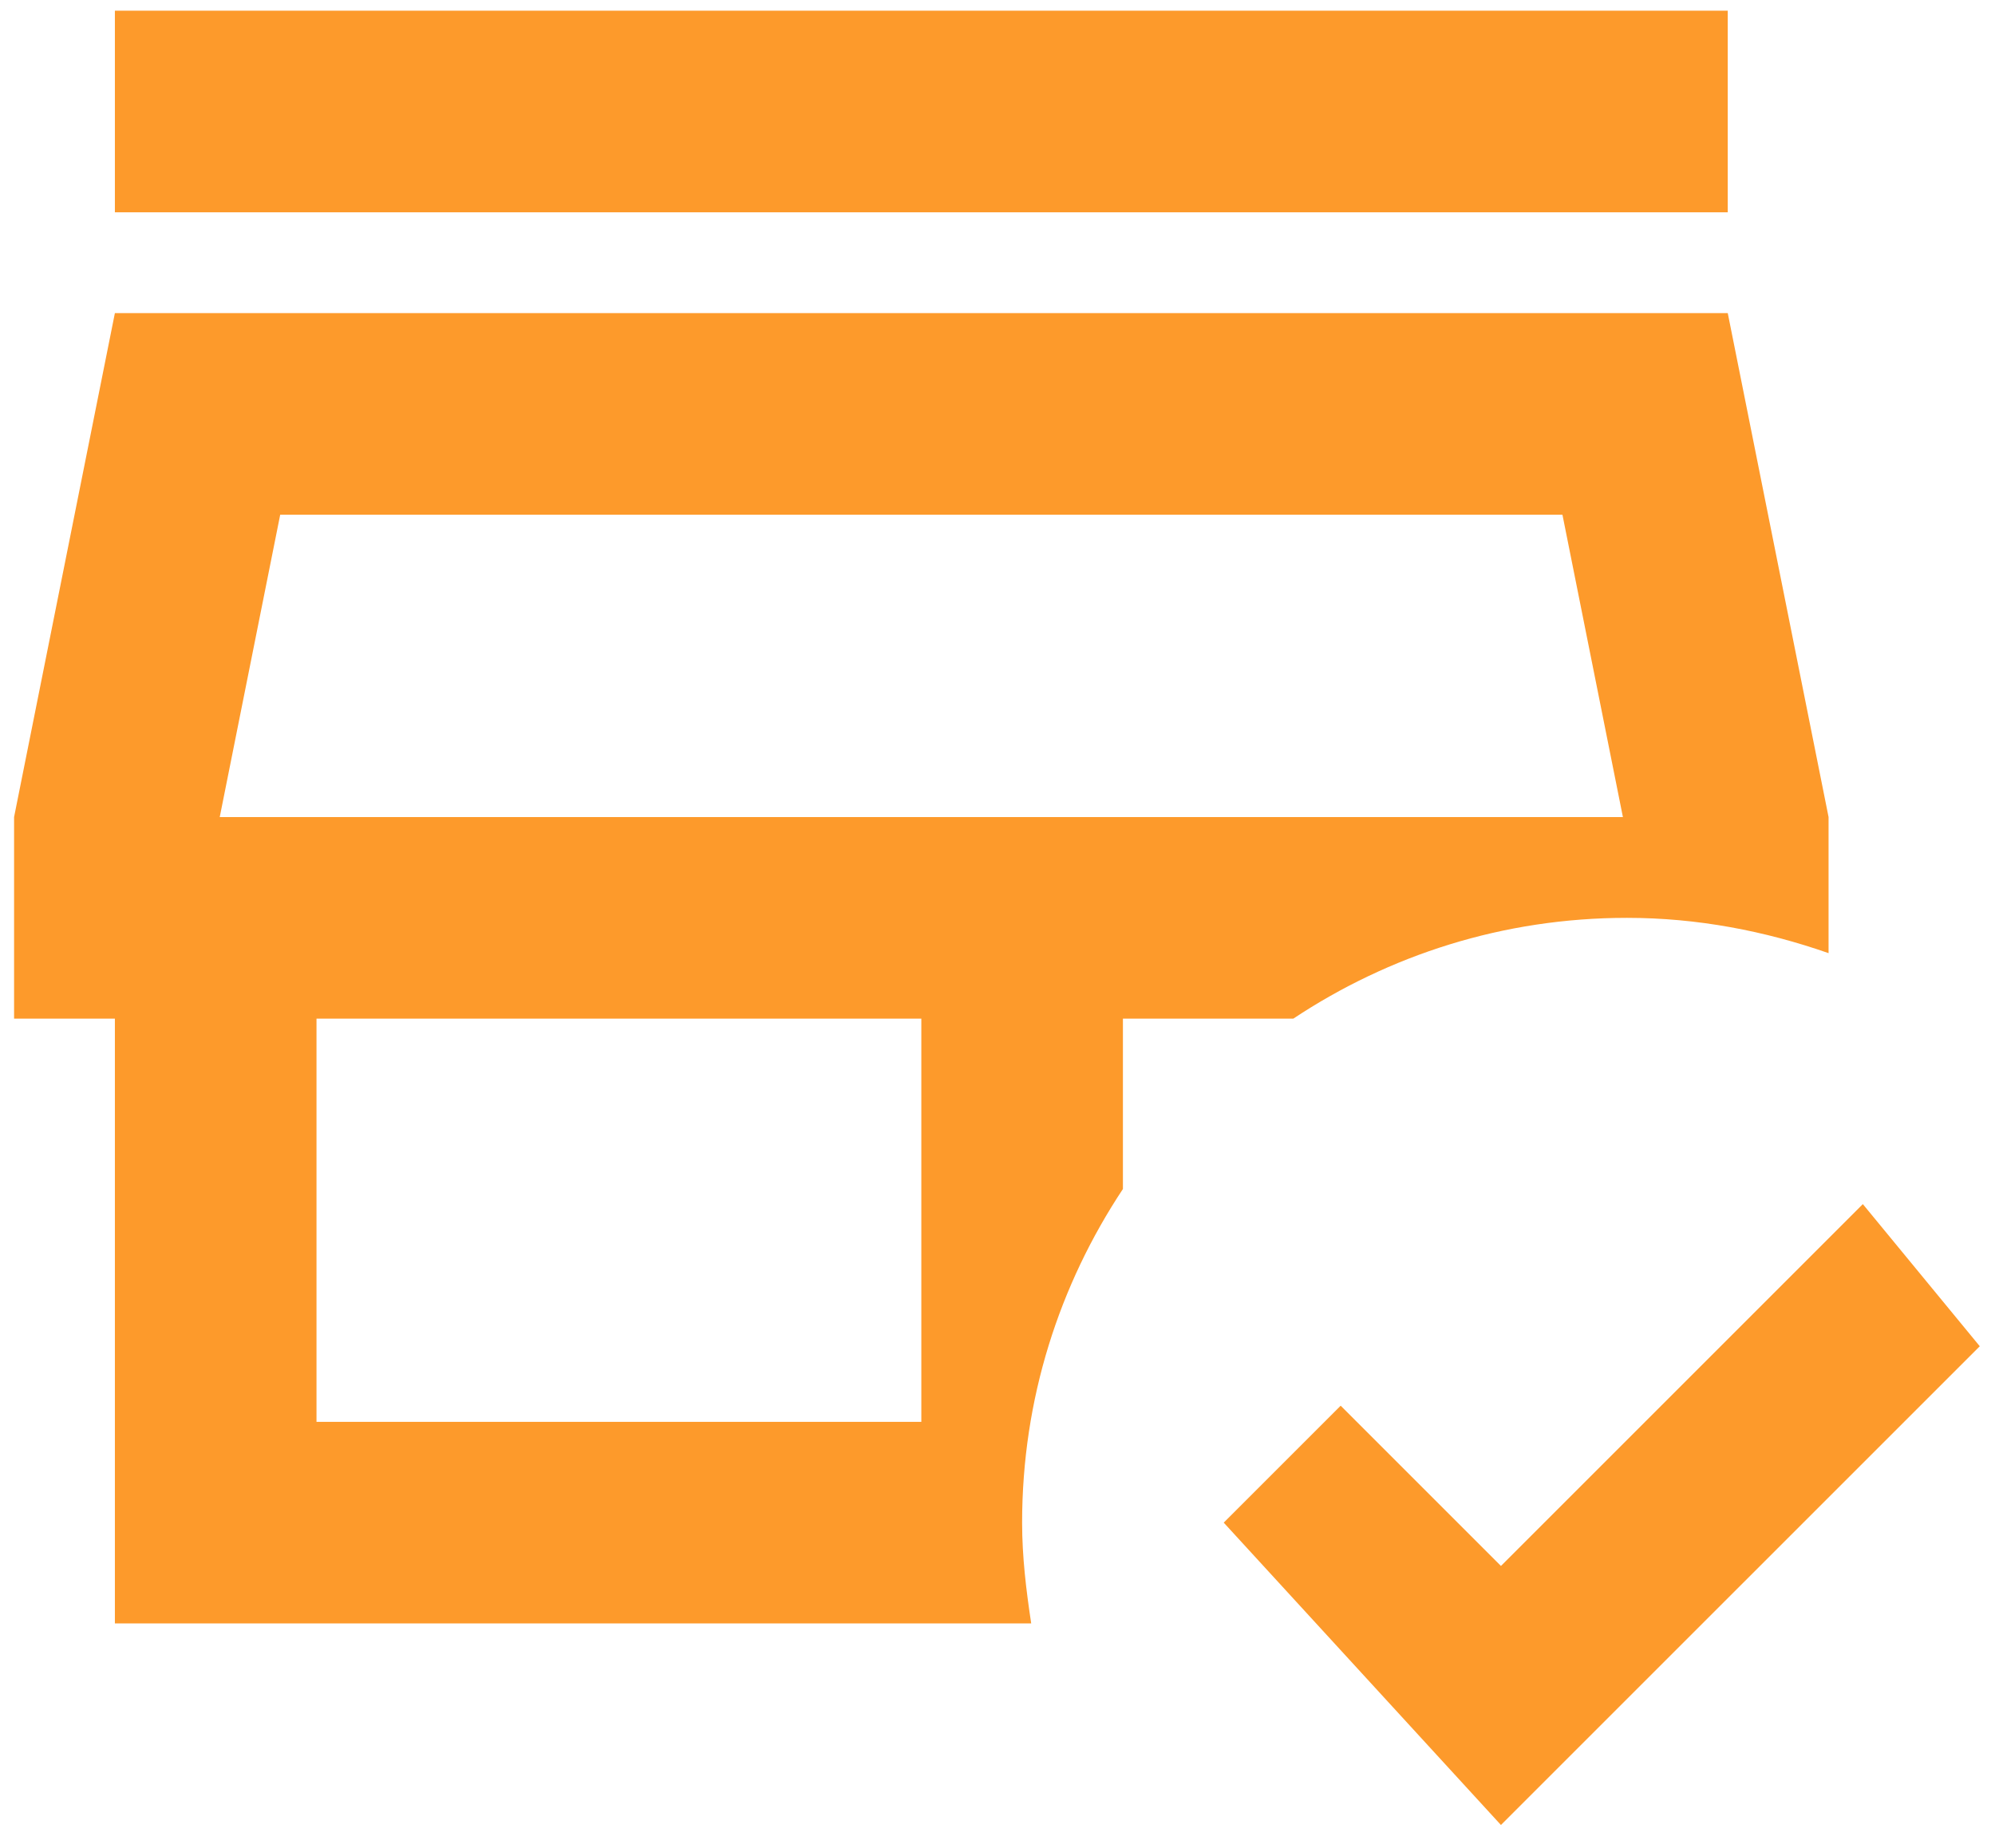
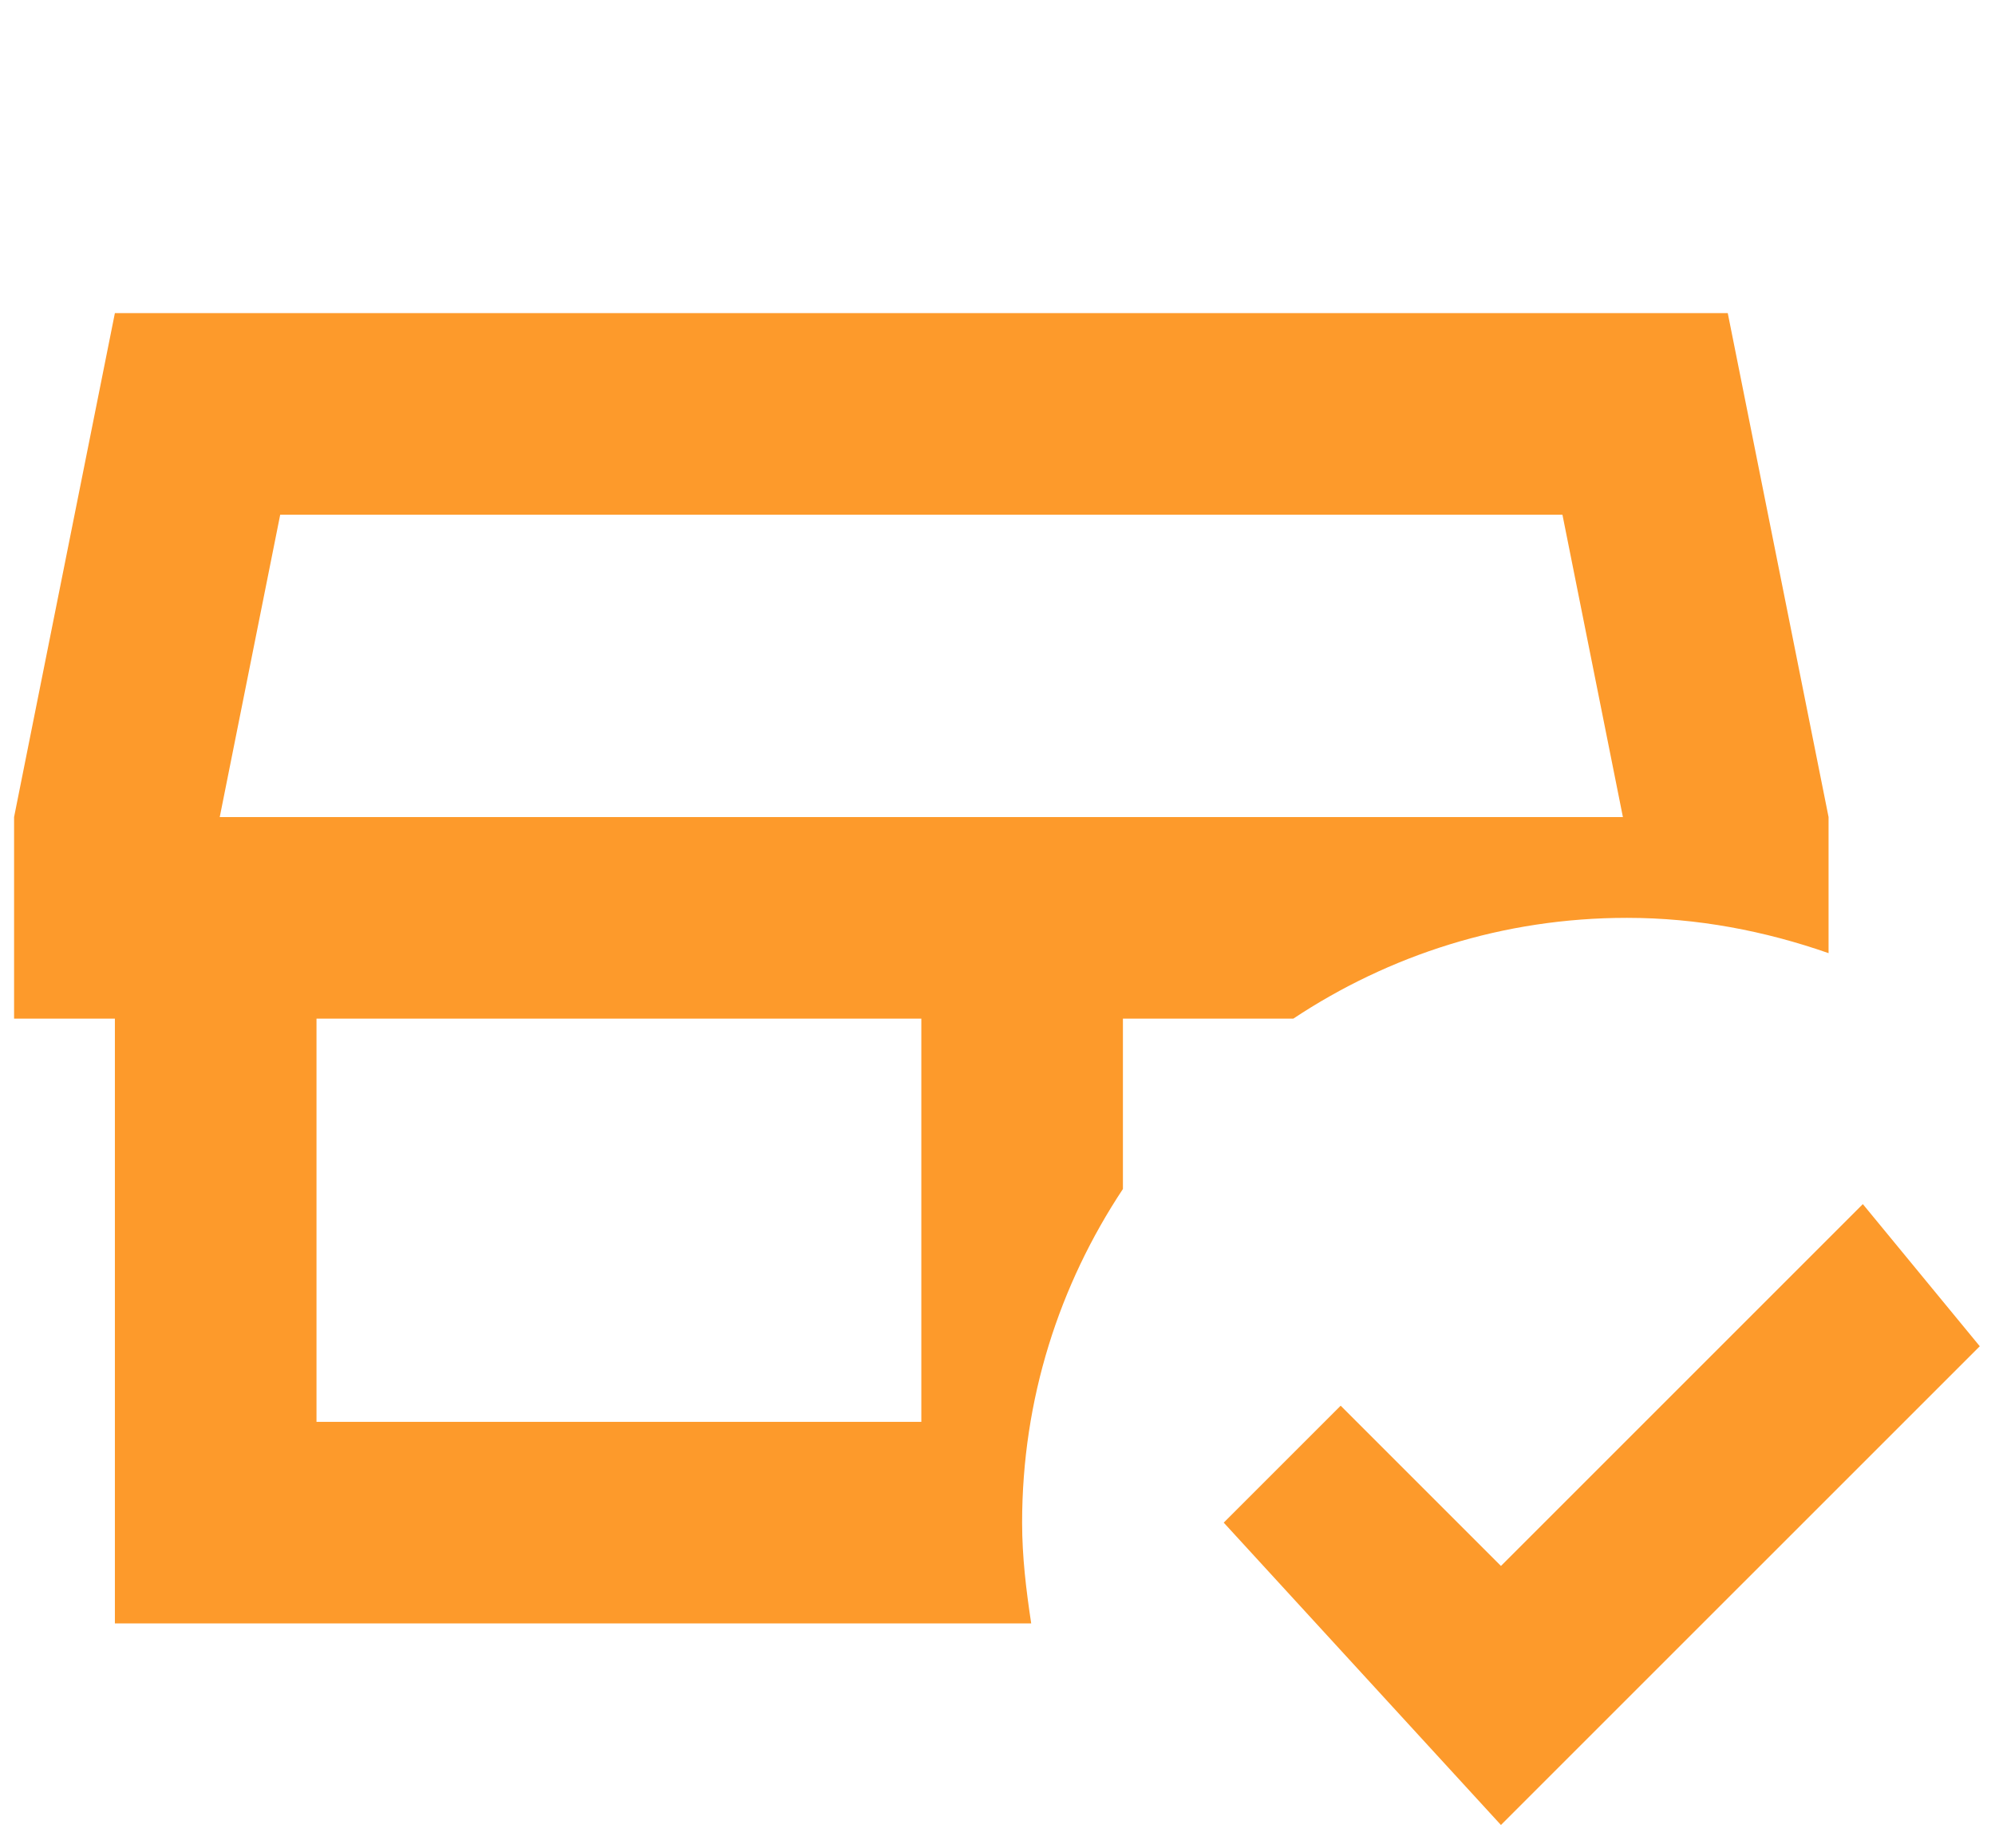
<svg xmlns="http://www.w3.org/2000/svg" width="68" height="63" viewBox="0 0 68 63" fill="none">
-   <path d="M55.455 31.288C57.86 31.288 60.162 31.735 62.327 32.491V27.852L58.891 10.673H3.916L0.48 27.852V34.724H3.916V55.34H35.149C34.977 54.206 34.839 53.072 34.839 51.904C34.839 47.678 36.111 43.795 38.275 40.531V34.724H44.082C47.346 32.56 51.229 31.288 55.455 31.288ZM31.404 48.468H10.788V34.724H31.404V48.468ZM7.49 27.852L9.551 17.545H53.256L55.317 27.852H7.49ZM58.891 7.237H3.916V0.365H58.891V7.237ZM67.481 45.891L51.16 62.211L41.711 51.904L45.697 47.918L51.16 53.381L63.495 41.046L67.481 45.891Z" fill="#FD9A2B" />
+   <path d="M55.455 31.288C57.86 31.288 60.162 31.735 62.327 32.491V27.852L58.891 10.673H3.916L0.48 27.852V34.724H3.916V55.34H35.149C34.977 54.206 34.839 53.072 34.839 51.904C34.839 47.678 36.111 43.795 38.275 40.531V34.724H44.082C47.346 32.56 51.229 31.288 55.455 31.288ZM31.404 48.468H10.788V34.724H31.404V48.468ZM7.49 27.852L9.551 17.545H53.256L55.317 27.852H7.49ZM58.891 7.237H3.916H58.891V7.237ZM67.481 45.891L51.16 62.211L41.711 51.904L45.697 47.918L51.16 53.381L63.495 41.046L67.481 45.891Z" fill="#FD9A2B" />
</svg>